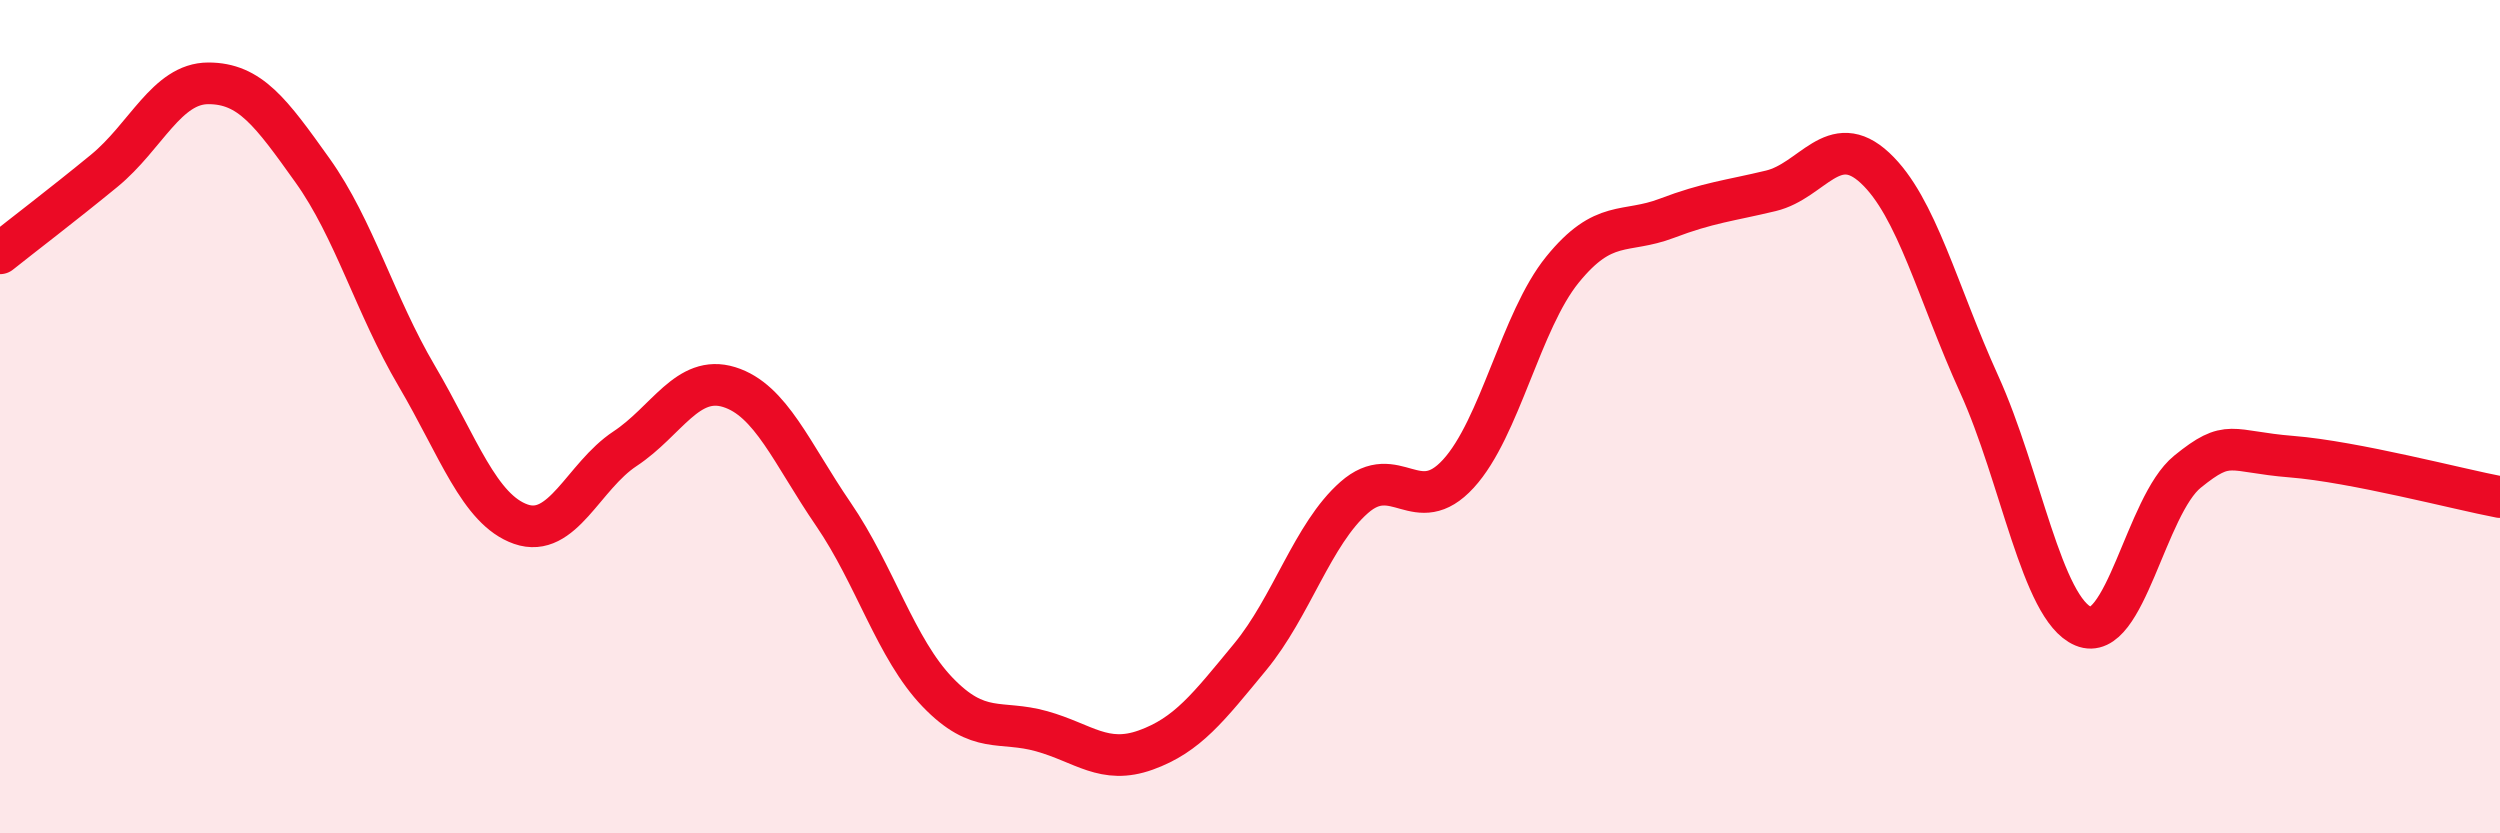
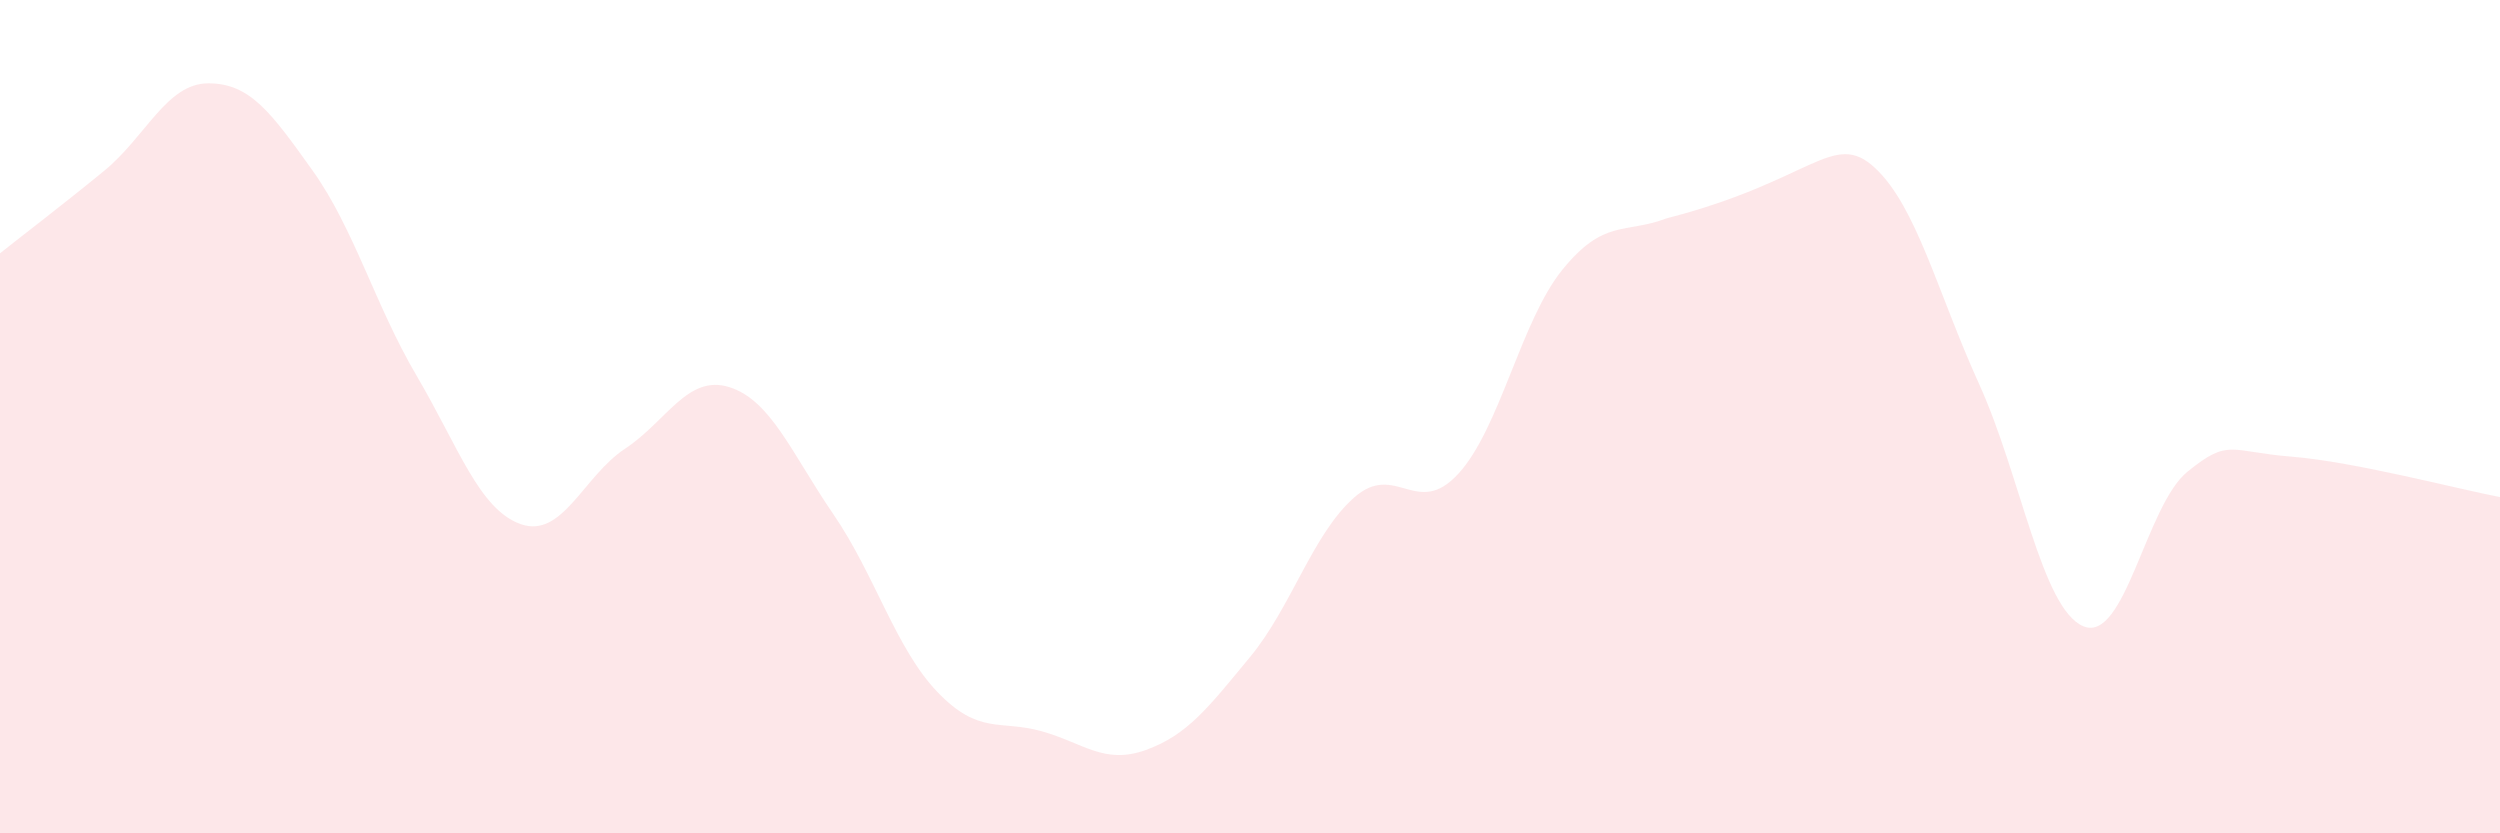
<svg xmlns="http://www.w3.org/2000/svg" width="60" height="20" viewBox="0 0 60 20">
-   <path d="M 0,6.08 C 0.5,5.68 1.5,4.92 2.5,4.1 C 3.5,3.28 4,2 5,2 C 6,2 6.5,2.69 7.5,4.09 C 8.5,5.49 9,7.32 10,9.02 C 11,10.72 11.5,12.23 12.5,12.58 C 13.5,12.93 14,11.43 15,10.77 C 16,10.11 16.5,8.98 17.5,9.29 C 18.5,9.6 19,10.88 20,12.34 C 21,13.8 21.5,15.57 22.5,16.61 C 23.5,17.65 24,17.27 25,17.55 C 26,17.83 26.5,18.36 27.5,18 C 28.5,17.64 29,16.98 30,15.77 C 31,14.56 31.5,12.82 32.5,11.94 C 33.5,11.06 34,12.46 35,11.37 C 36,10.28 36.5,7.7 37.5,6.47 C 38.5,5.24 39,5.62 40,5.24 C 41,4.86 41.5,4.82 42.5,4.58 C 43.5,4.34 44,3.1 45,4.03 C 46,4.96 46.5,7.02 47.5,9.22 C 48.5,11.42 49,14.61 50,15.03 C 51,15.45 51.5,12.13 52.5,11.32 C 53.5,10.51 53.5,10.84 55,10.96 C 56.5,11.08 59,11.74 60,11.93L60 20L0 20Z" fill="#EB0A25" opacity="0.1" stroke-linecap="round" stroke-linejoin="round" />
-   <path d="M 0,6.08 C 0.5,5.68 1.5,4.92 2.5,4.1 C 3.5,3.28 4,2 5,2 C 6,2 6.5,2.69 7.5,4.09 C 8.5,5.49 9,7.32 10,9.02 C 11,10.72 11.5,12.23 12.5,12.58 C 13.5,12.93 14,11.43 15,10.77 C 16,10.11 16.5,8.98 17.5,9.29 C 18.5,9.6 19,10.88 20,12.34 C 21,13.8 21.5,15.57 22.5,16.61 C 23.5,17.65 24,17.27 25,17.55 C 26,17.83 26.5,18.36 27.5,18 C 28.5,17.64 29,16.98 30,15.77 C 31,14.56 31.5,12.82 32.5,11.94 C 33.5,11.06 34,12.46 35,11.37 C 36,10.28 36.5,7.7 37.5,6.47 C 38.5,5.24 39,5.62 40,5.24 C 41,4.86 41.5,4.82 42.5,4.58 C 43.5,4.34 44,3.1 45,4.03 C 46,4.96 46.5,7.02 47.5,9.22 C 48.5,11.42 49,14.61 50,15.03 C 51,15.45 51.5,12.13 52.5,11.32 C 53.5,10.51 53.5,10.84 55,10.96 C 56.5,11.08 59,11.74 60,11.93" stroke="#EB0A25" stroke-width="1" fill="none" stroke-linecap="round" stroke-linejoin="round" />
+   <path d="M 0,6.08 C 0.5,5.68 1.5,4.92 2.5,4.1 C 3.5,3.28 4,2 5,2 C 6,2 6.5,2.69 7.5,4.09 C 8.5,5.49 9,7.32 10,9.02 C 11,10.72 11.5,12.23 12.5,12.58 C 13.5,12.93 14,11.43 15,10.77 C 16,10.11 16.5,8.98 17.5,9.29 C 18.5,9.6 19,10.88 20,12.34 C 21,13.8 21.5,15.57 22.5,16.61 C 23.5,17.65 24,17.27 25,17.55 C 26,17.83 26.5,18.36 27.5,18 C 28.5,17.64 29,16.98 30,15.77 C 31,14.56 31.5,12.82 32.5,11.94 C 33.5,11.06 34,12.46 35,11.37 C 36,10.28 36.5,7.7 37.5,6.47 C 38.5,5.24 39,5.62 40,5.24 C 43.5,4.34 44,3.1 45,4.03 C 46,4.96 46.5,7.02 47.5,9.22 C 48.5,11.42 49,14.61 50,15.03 C 51,15.45 51.5,12.13 52.5,11.32 C 53.5,10.51 53.5,10.84 55,10.96 C 56.5,11.08 59,11.74 60,11.93L60 20L0 20Z" fill="#EB0A25" opacity="0.1" stroke-linecap="round" stroke-linejoin="round" />
</svg>